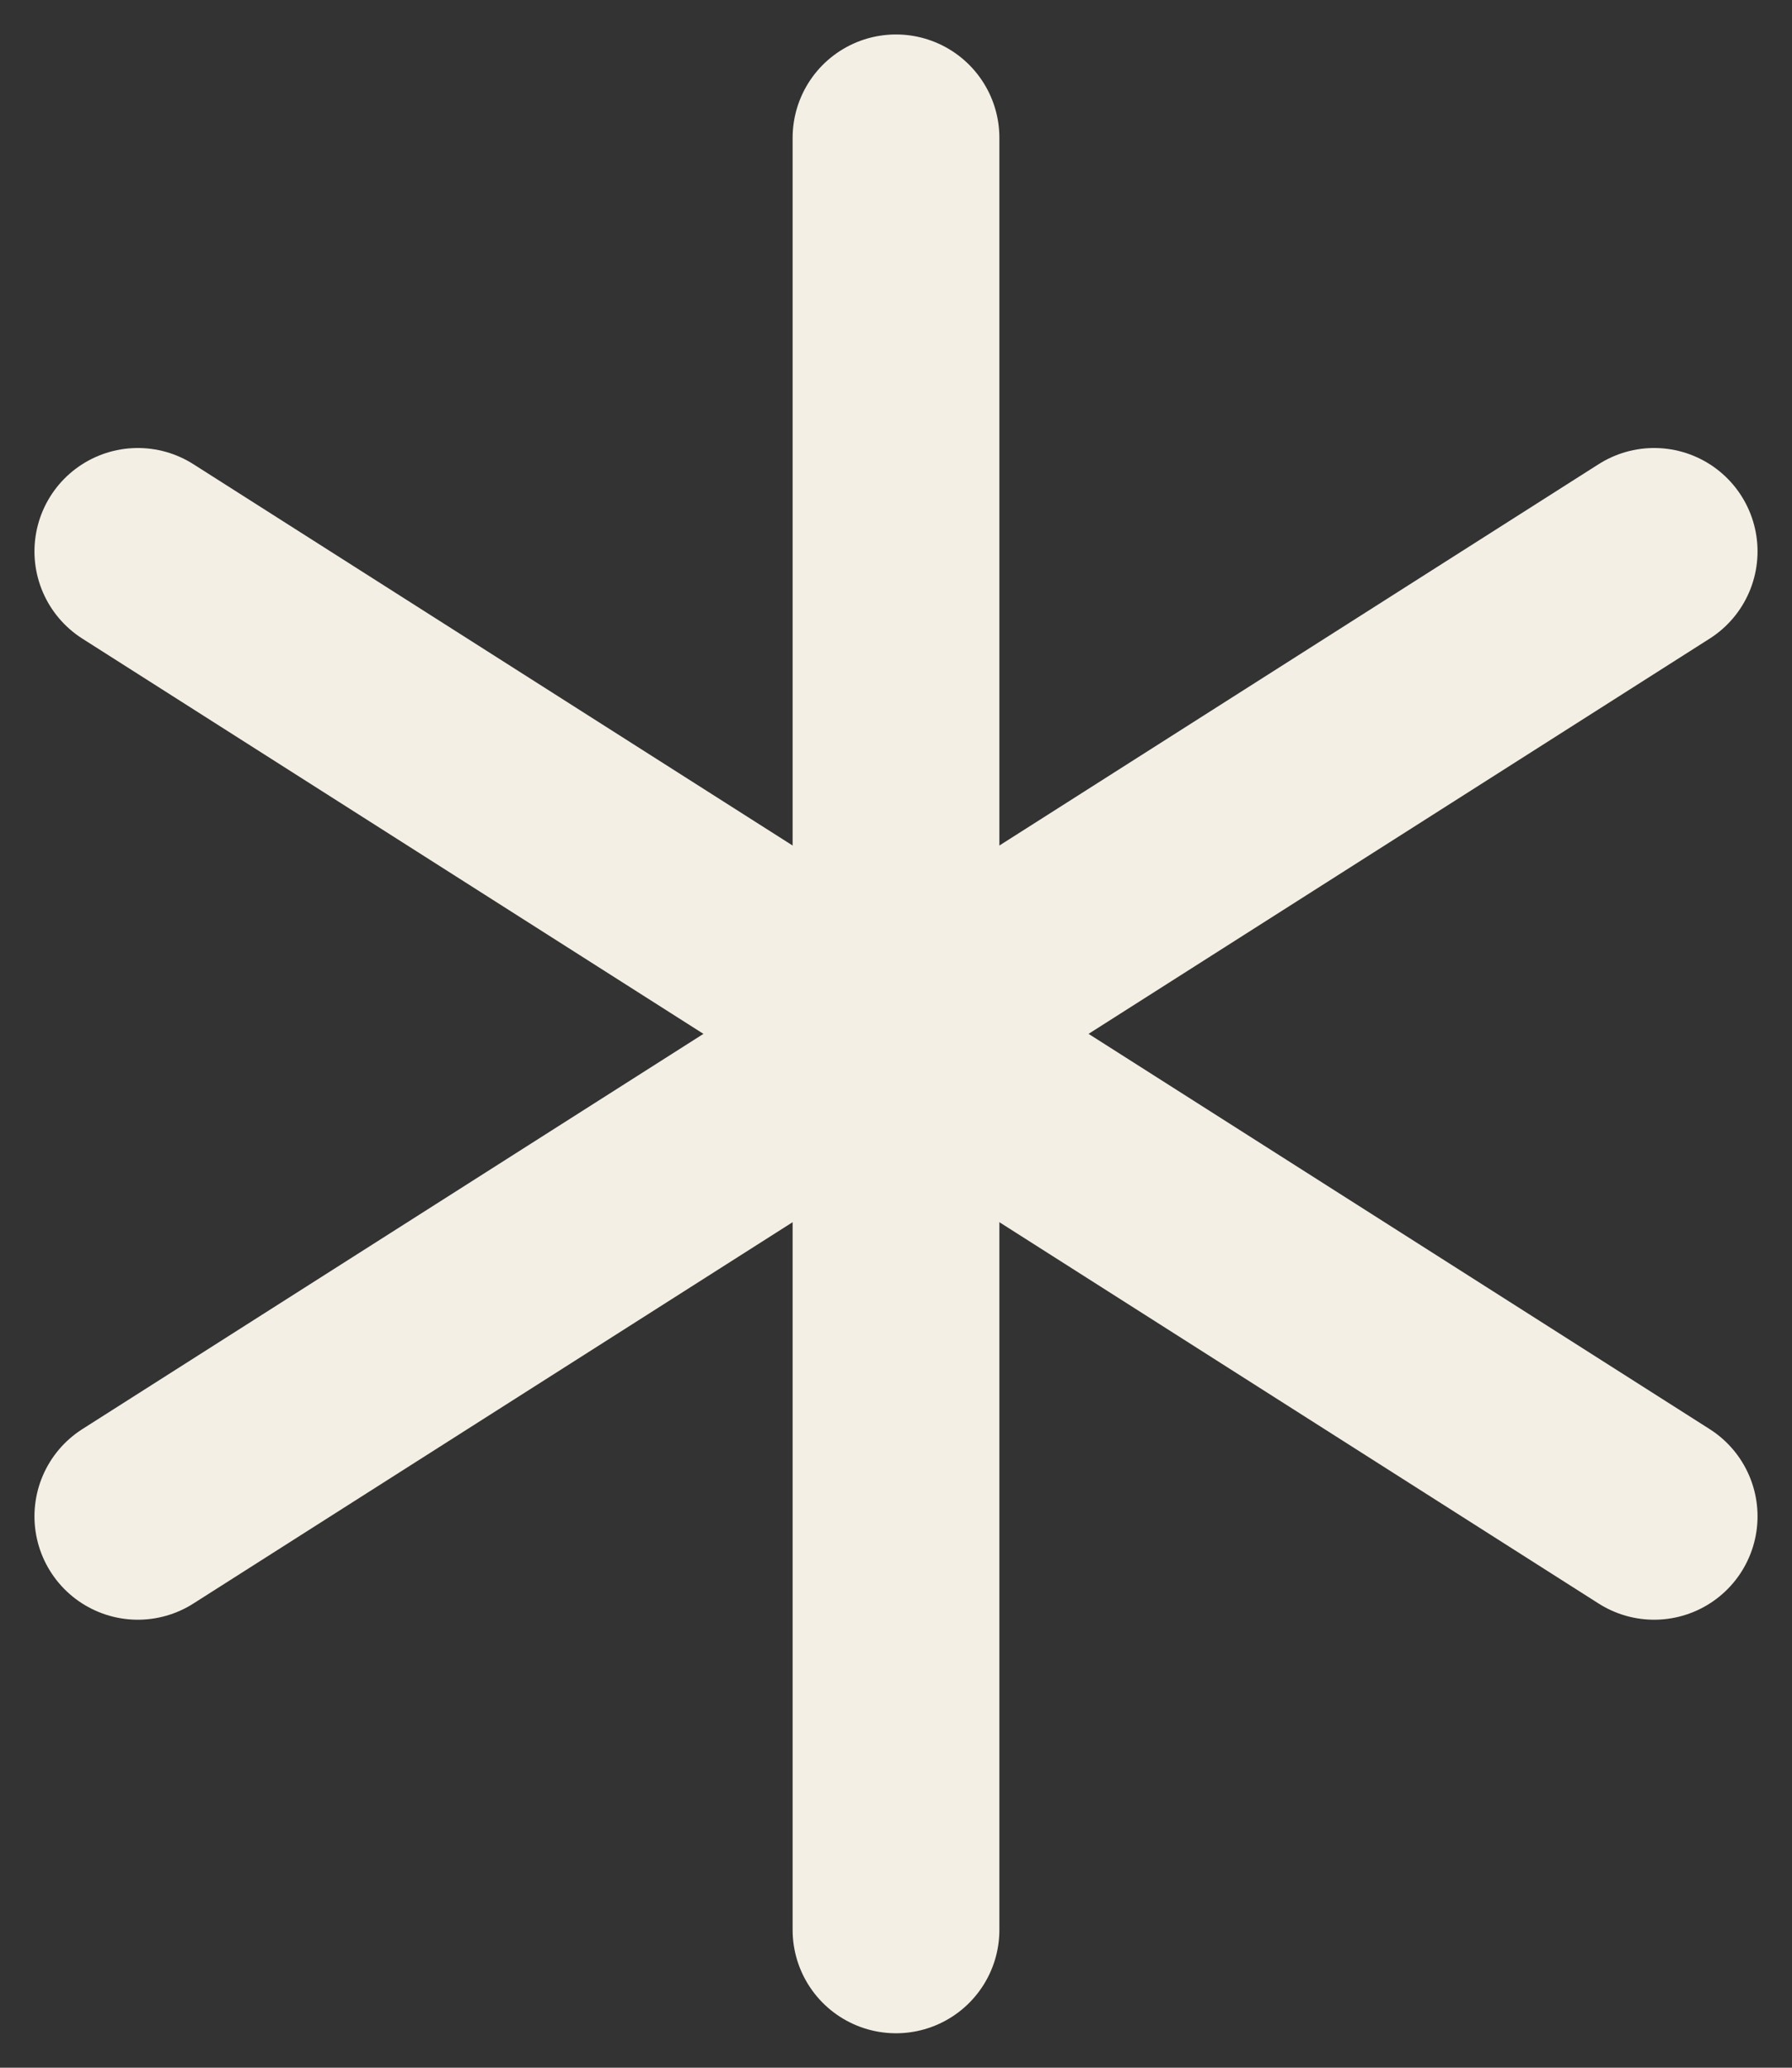
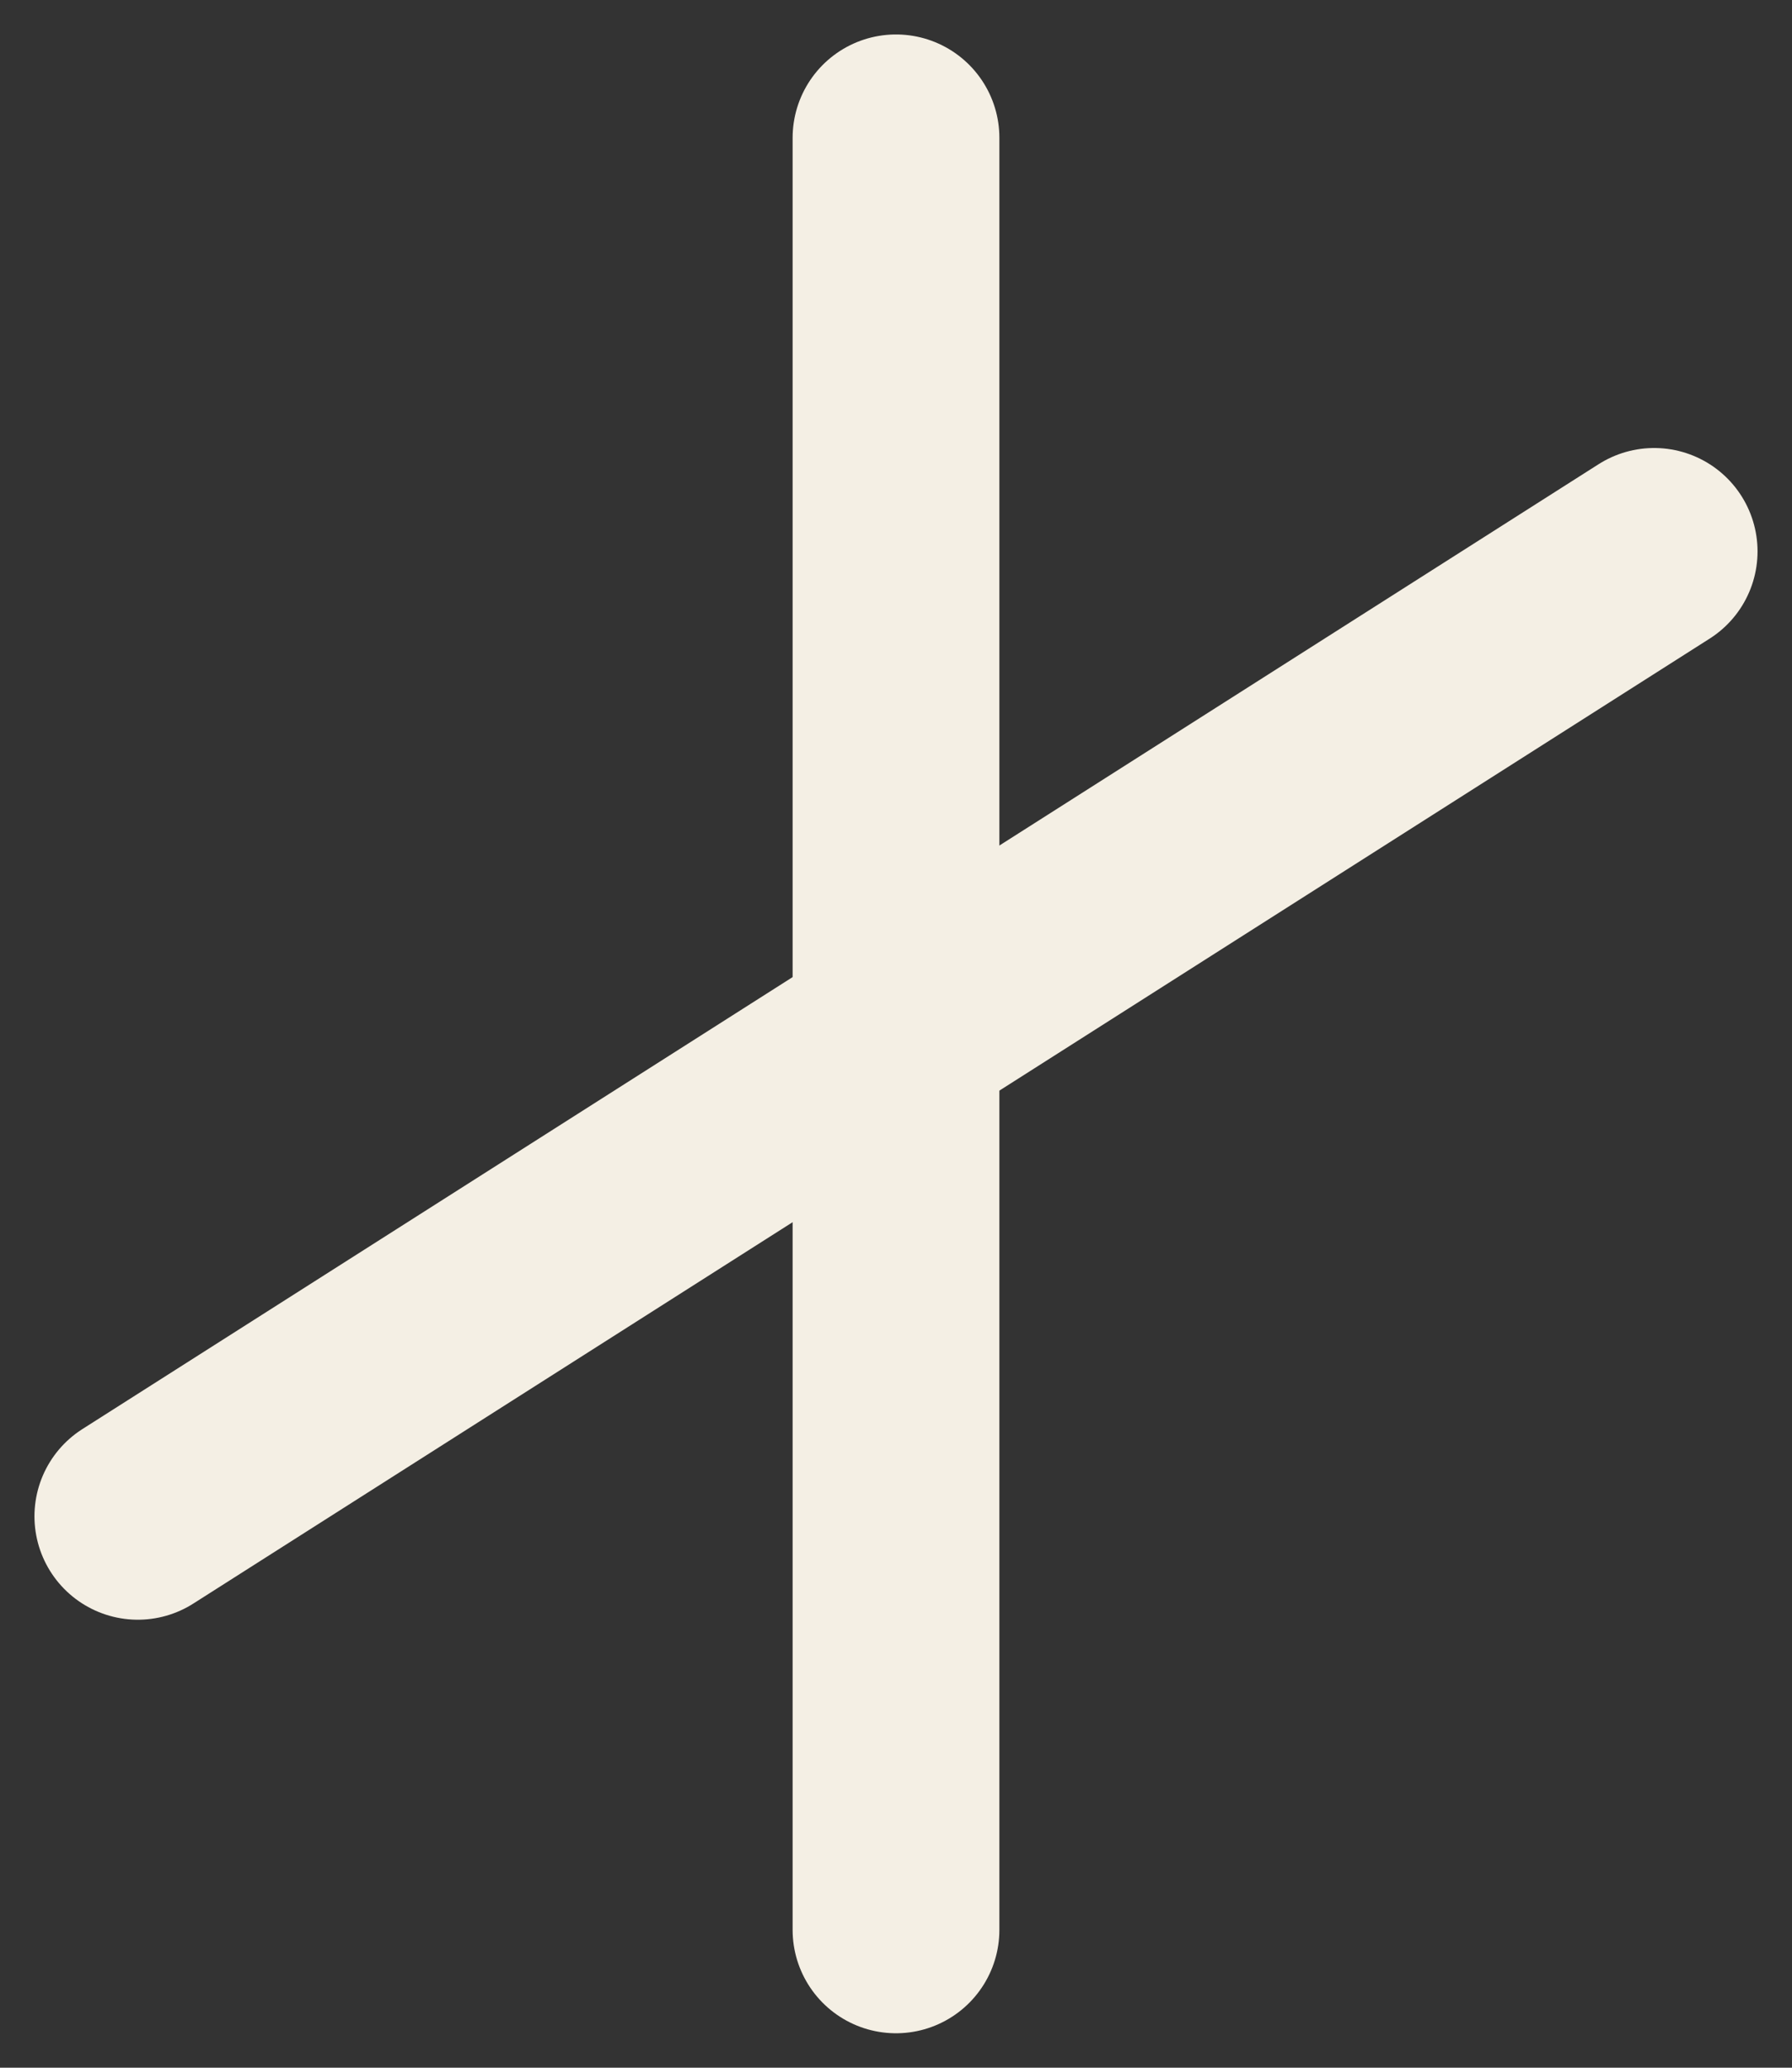
<svg xmlns="http://www.w3.org/2000/svg" width="26" height="30" viewBox="0 0 26 30" fill="none">
  <rect x="0" y="0" width="26" height="30" fill="#333333" stroke="none" />
  <path d="M13 2V28" stroke="#F4EFE4" stroke-width="3" stroke-linecap="round" stroke-linejoin="round" />
-   <path d="M2 8L24 22" stroke="#F4EFE4" stroke-width="3" stroke-linecap="round" stroke-linejoin="round" />
  <path d="M2 22L24 8" stroke="#F4EFE4" stroke-width="3" stroke-linecap="round" stroke-linejoin="round" />
</svg>